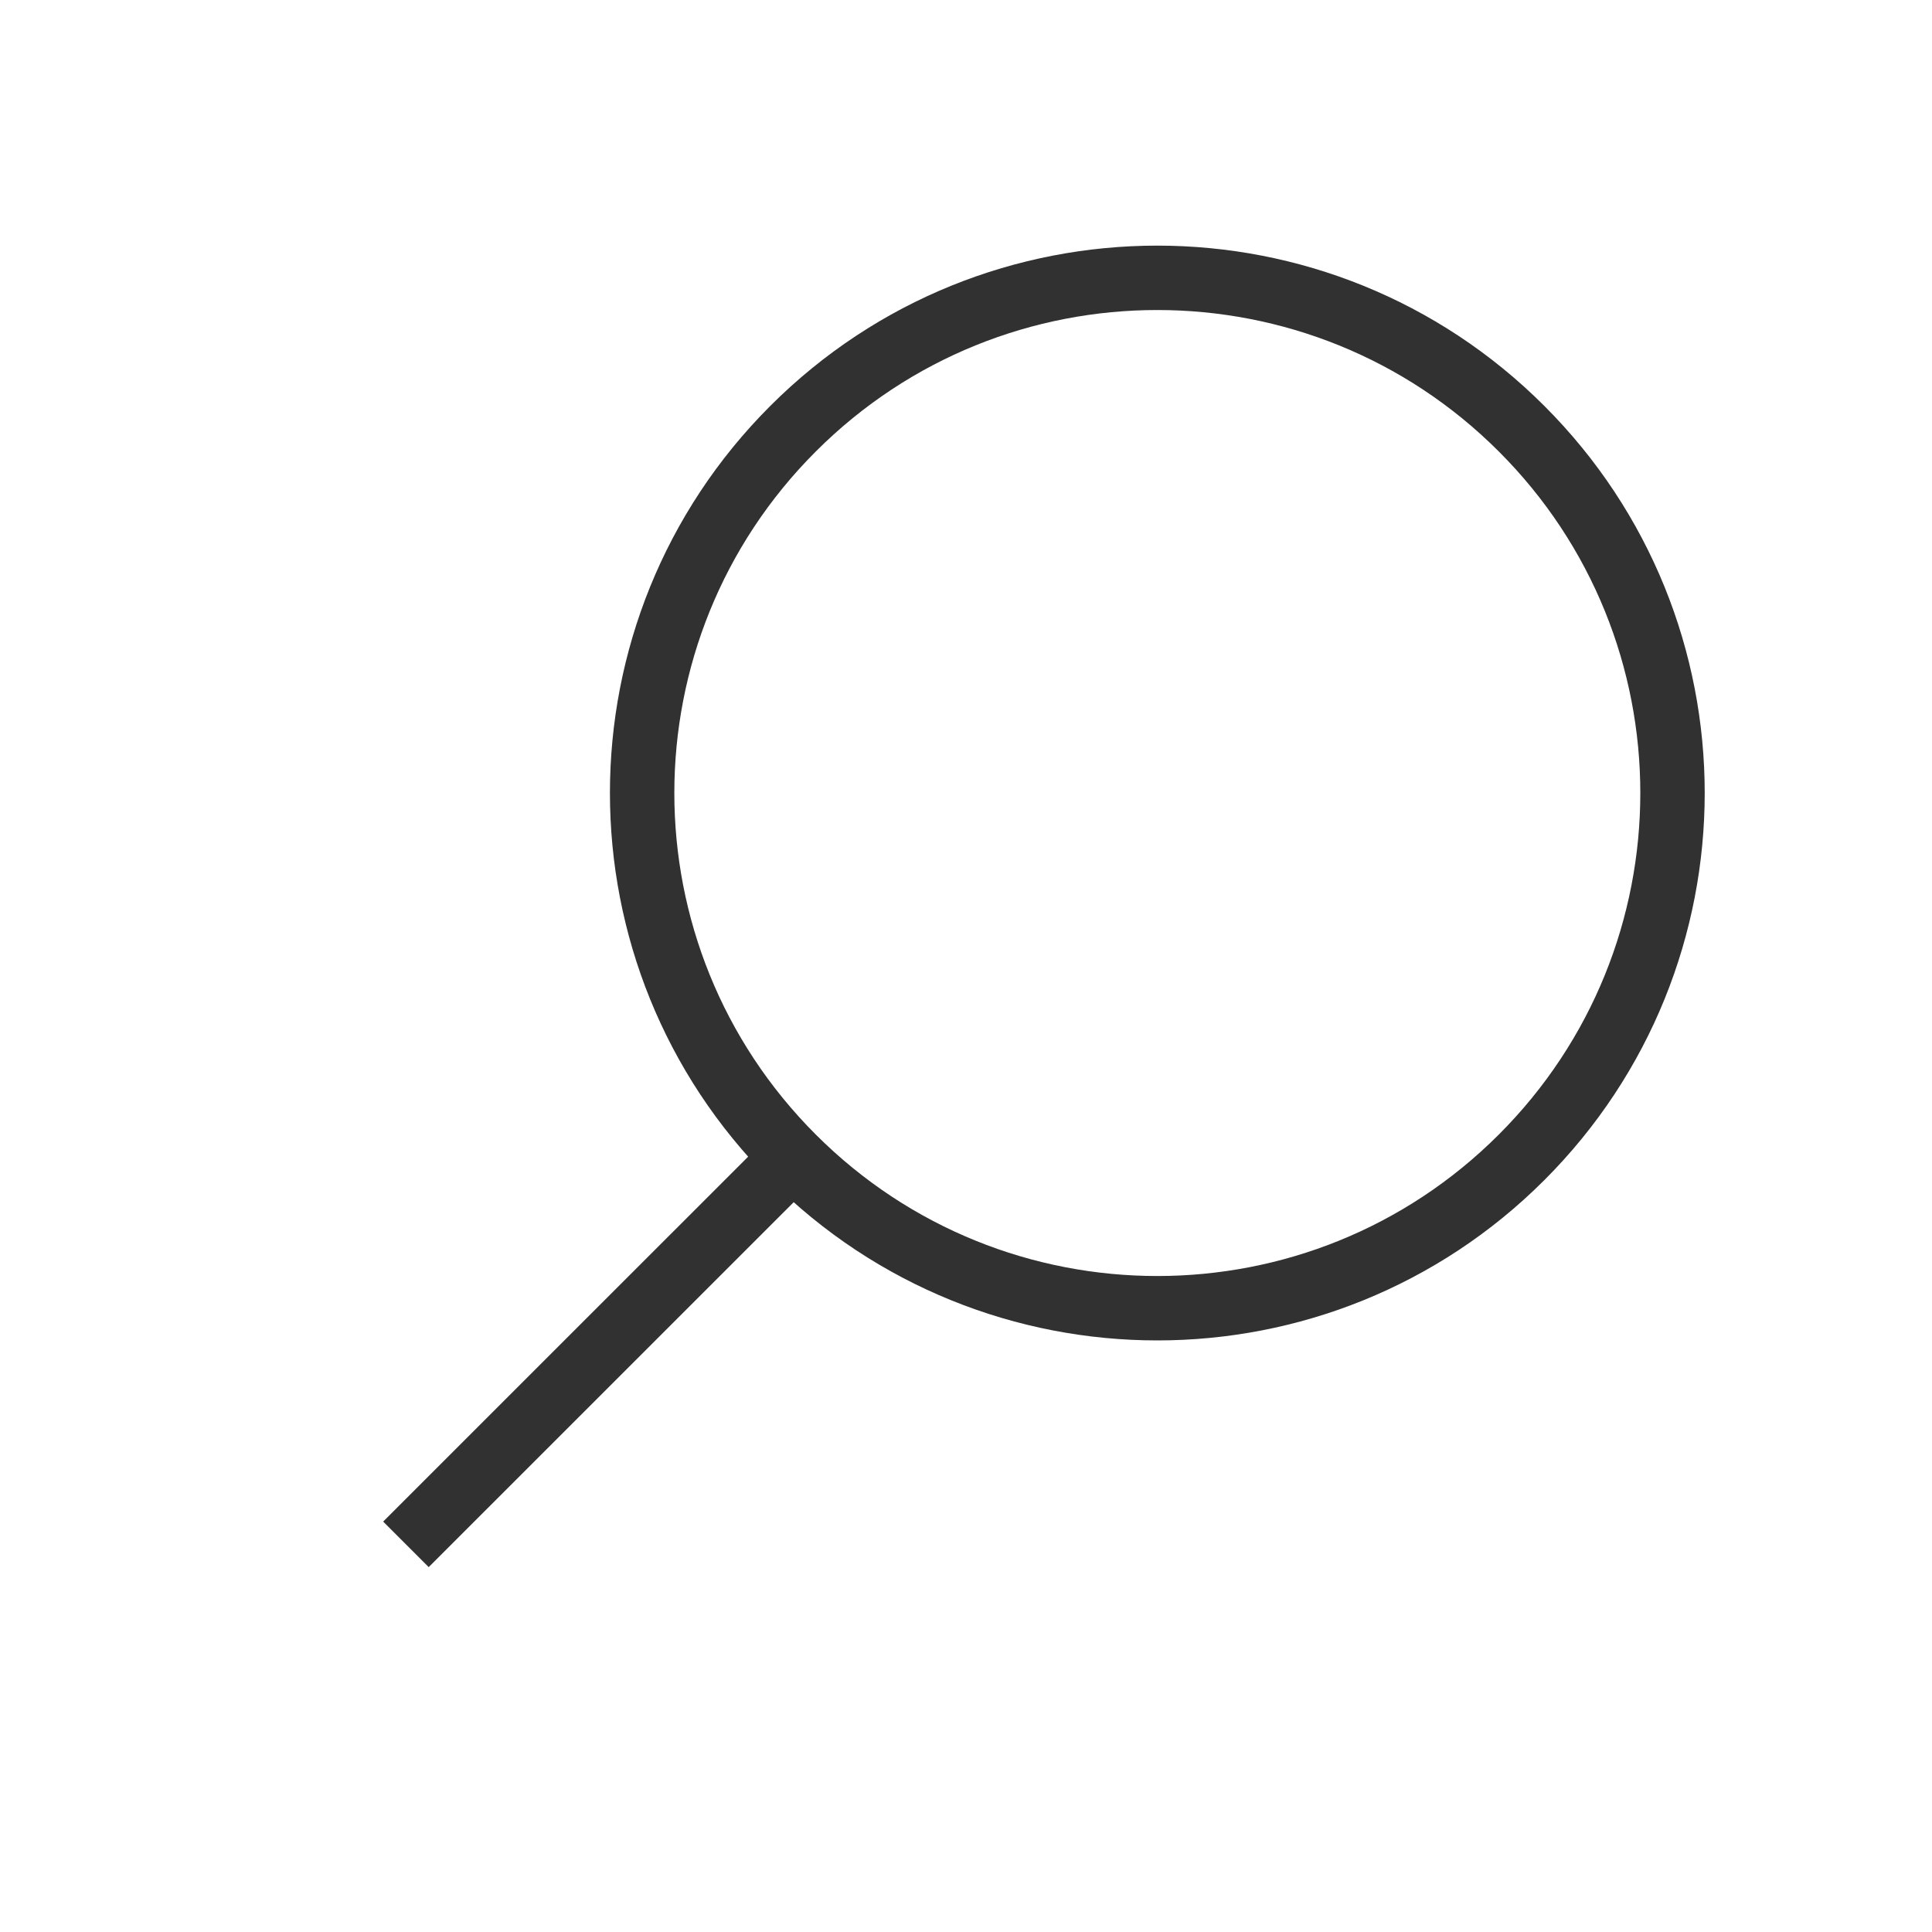
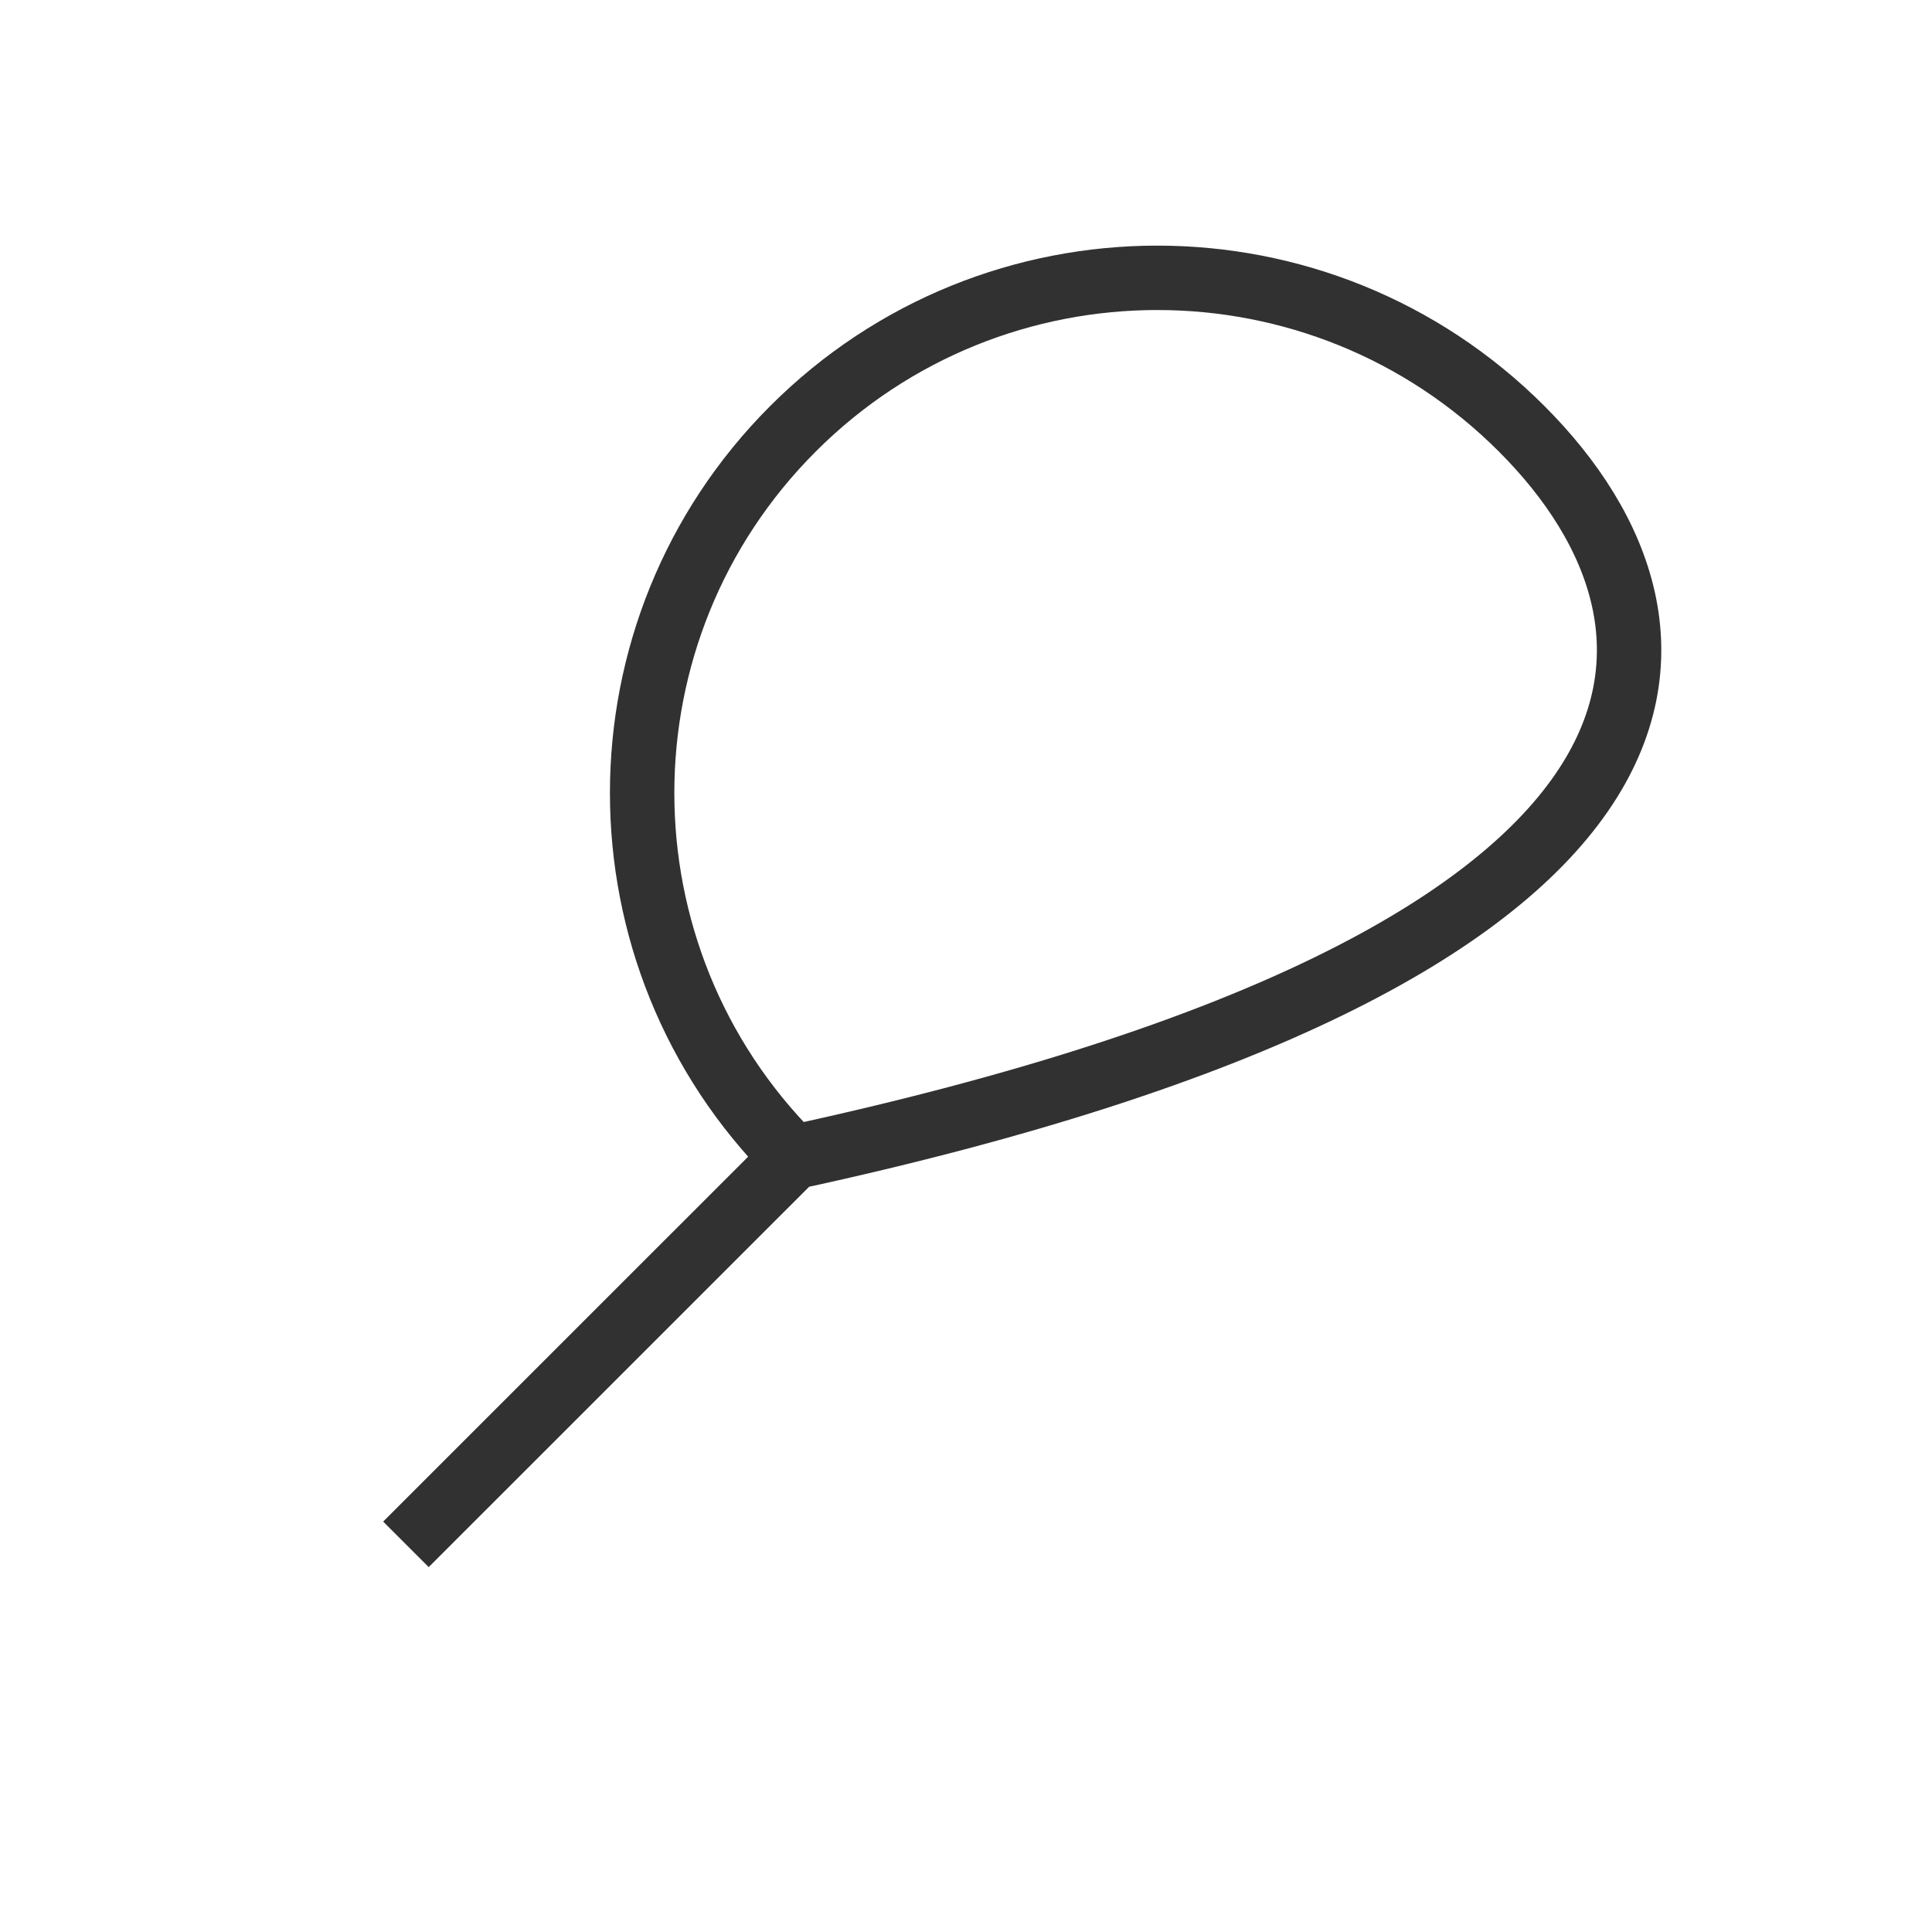
<svg xmlns="http://www.w3.org/2000/svg" width="30" height="30" viewBox="0 0 30 30" fill="none">
-   <path d="M12.314 17.971C15.438 21.095 20.503 21.095 23.627 17.971C26.752 14.846 26.752 9.781 23.627 6.657C20.503 3.533 15.438 3.533 12.314 6.657C9.19 9.781 9.19 14.846 12.314 17.971ZM12.314 17.971L6.657 23.627" stroke="#323131" stroke-linecap="square" />
+   <path d="M12.314 17.971C26.752 14.846 26.752 9.781 23.627 6.657C20.503 3.533 15.438 3.533 12.314 6.657C9.19 9.781 9.19 14.846 12.314 17.971ZM12.314 17.971L6.657 23.627" stroke="#323131" stroke-linecap="square" />
</svg>